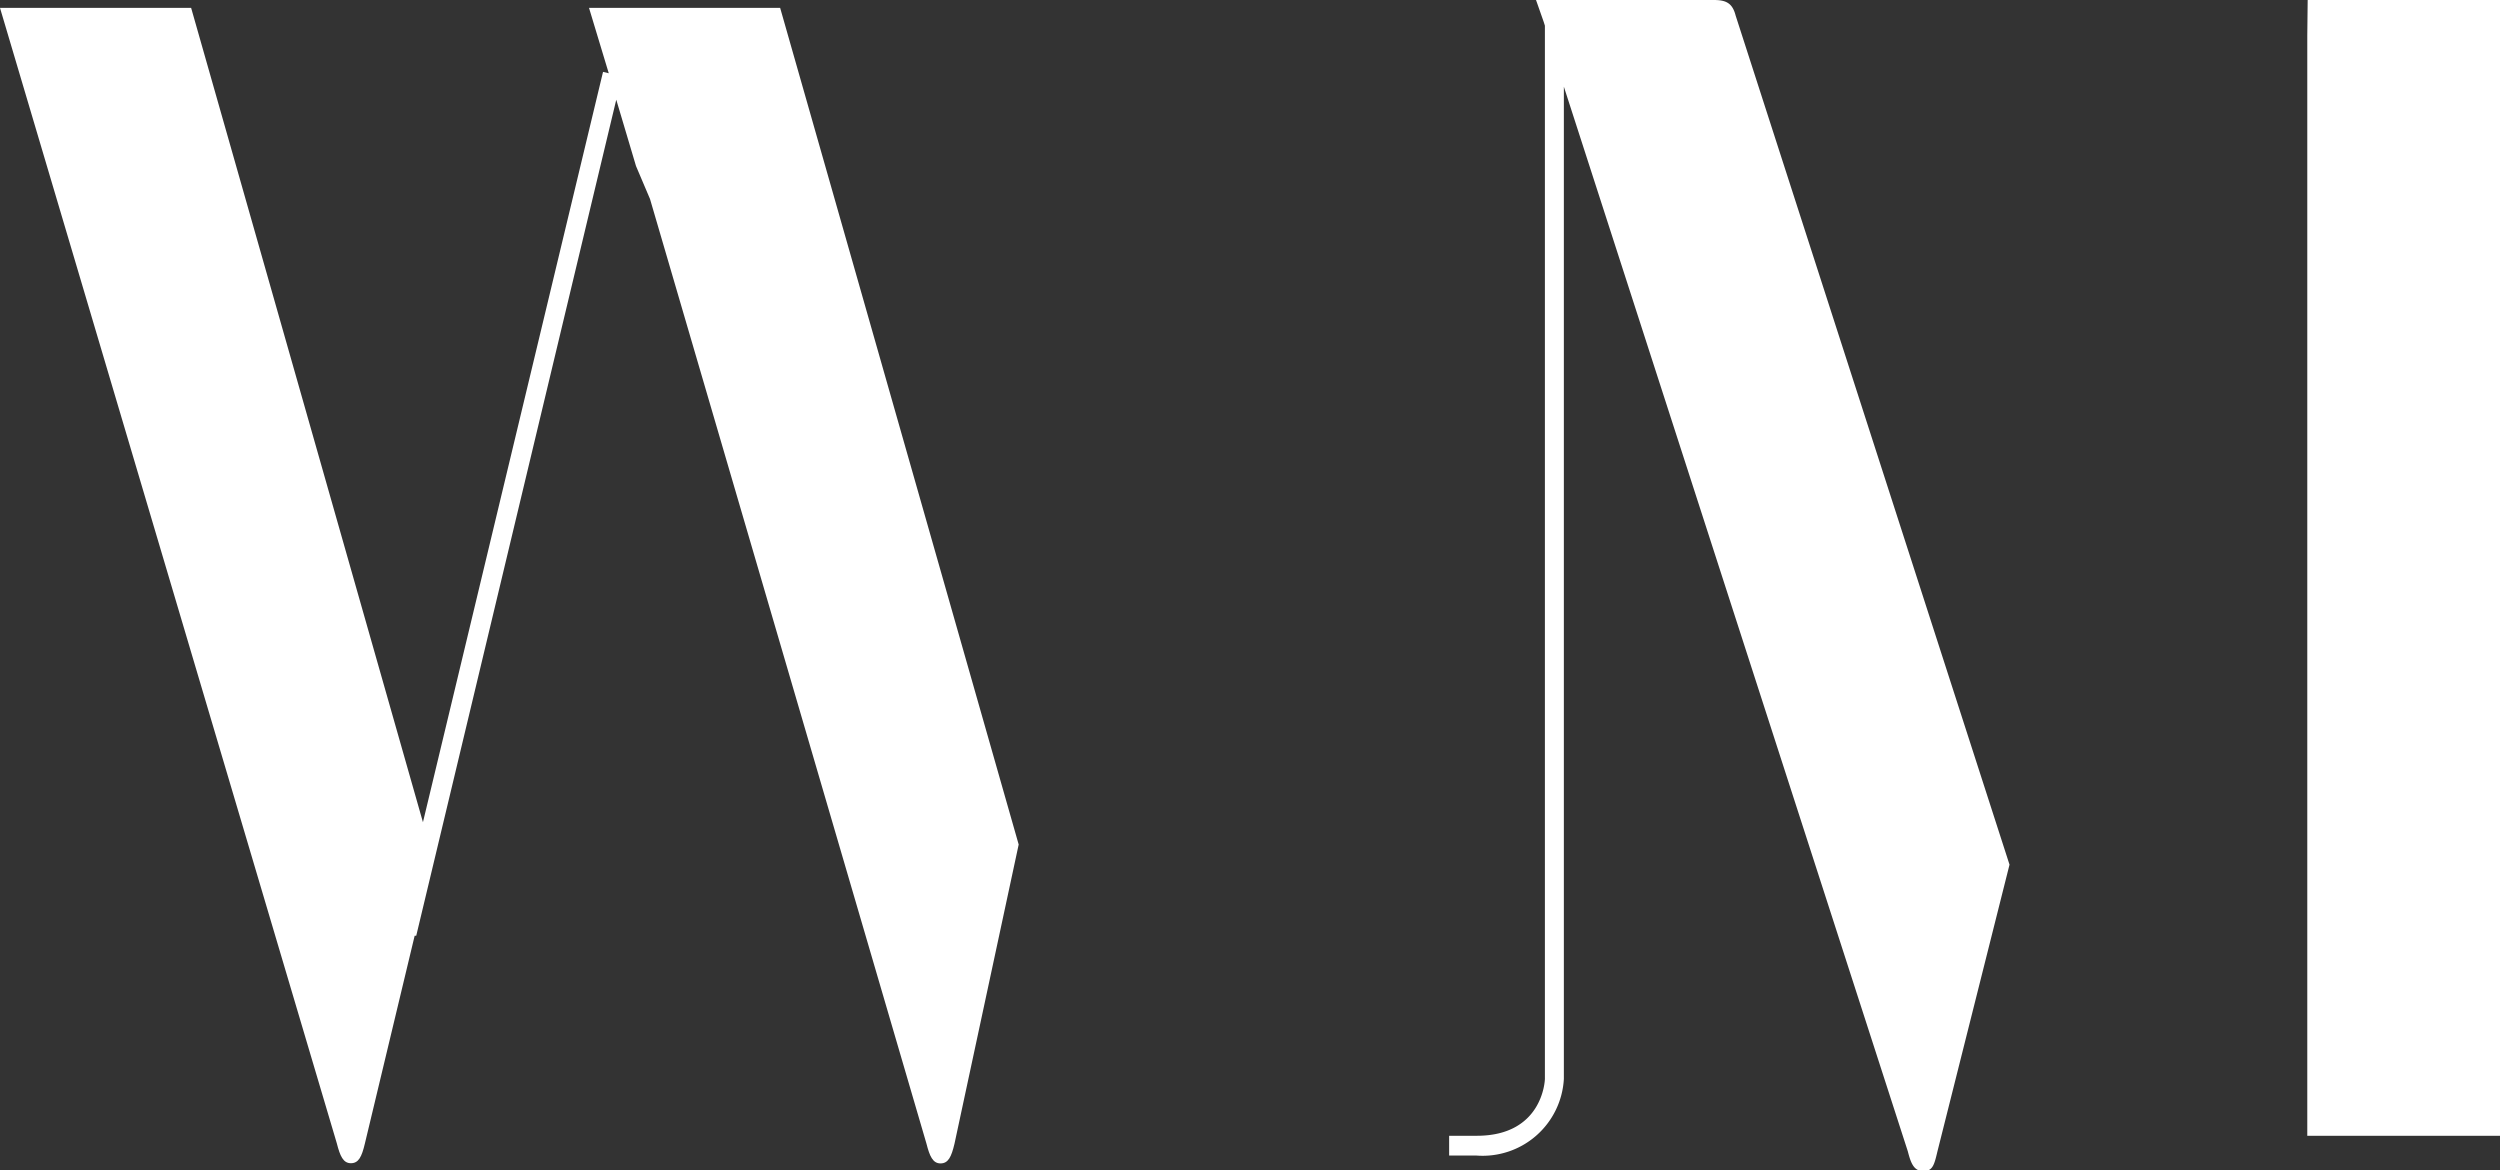
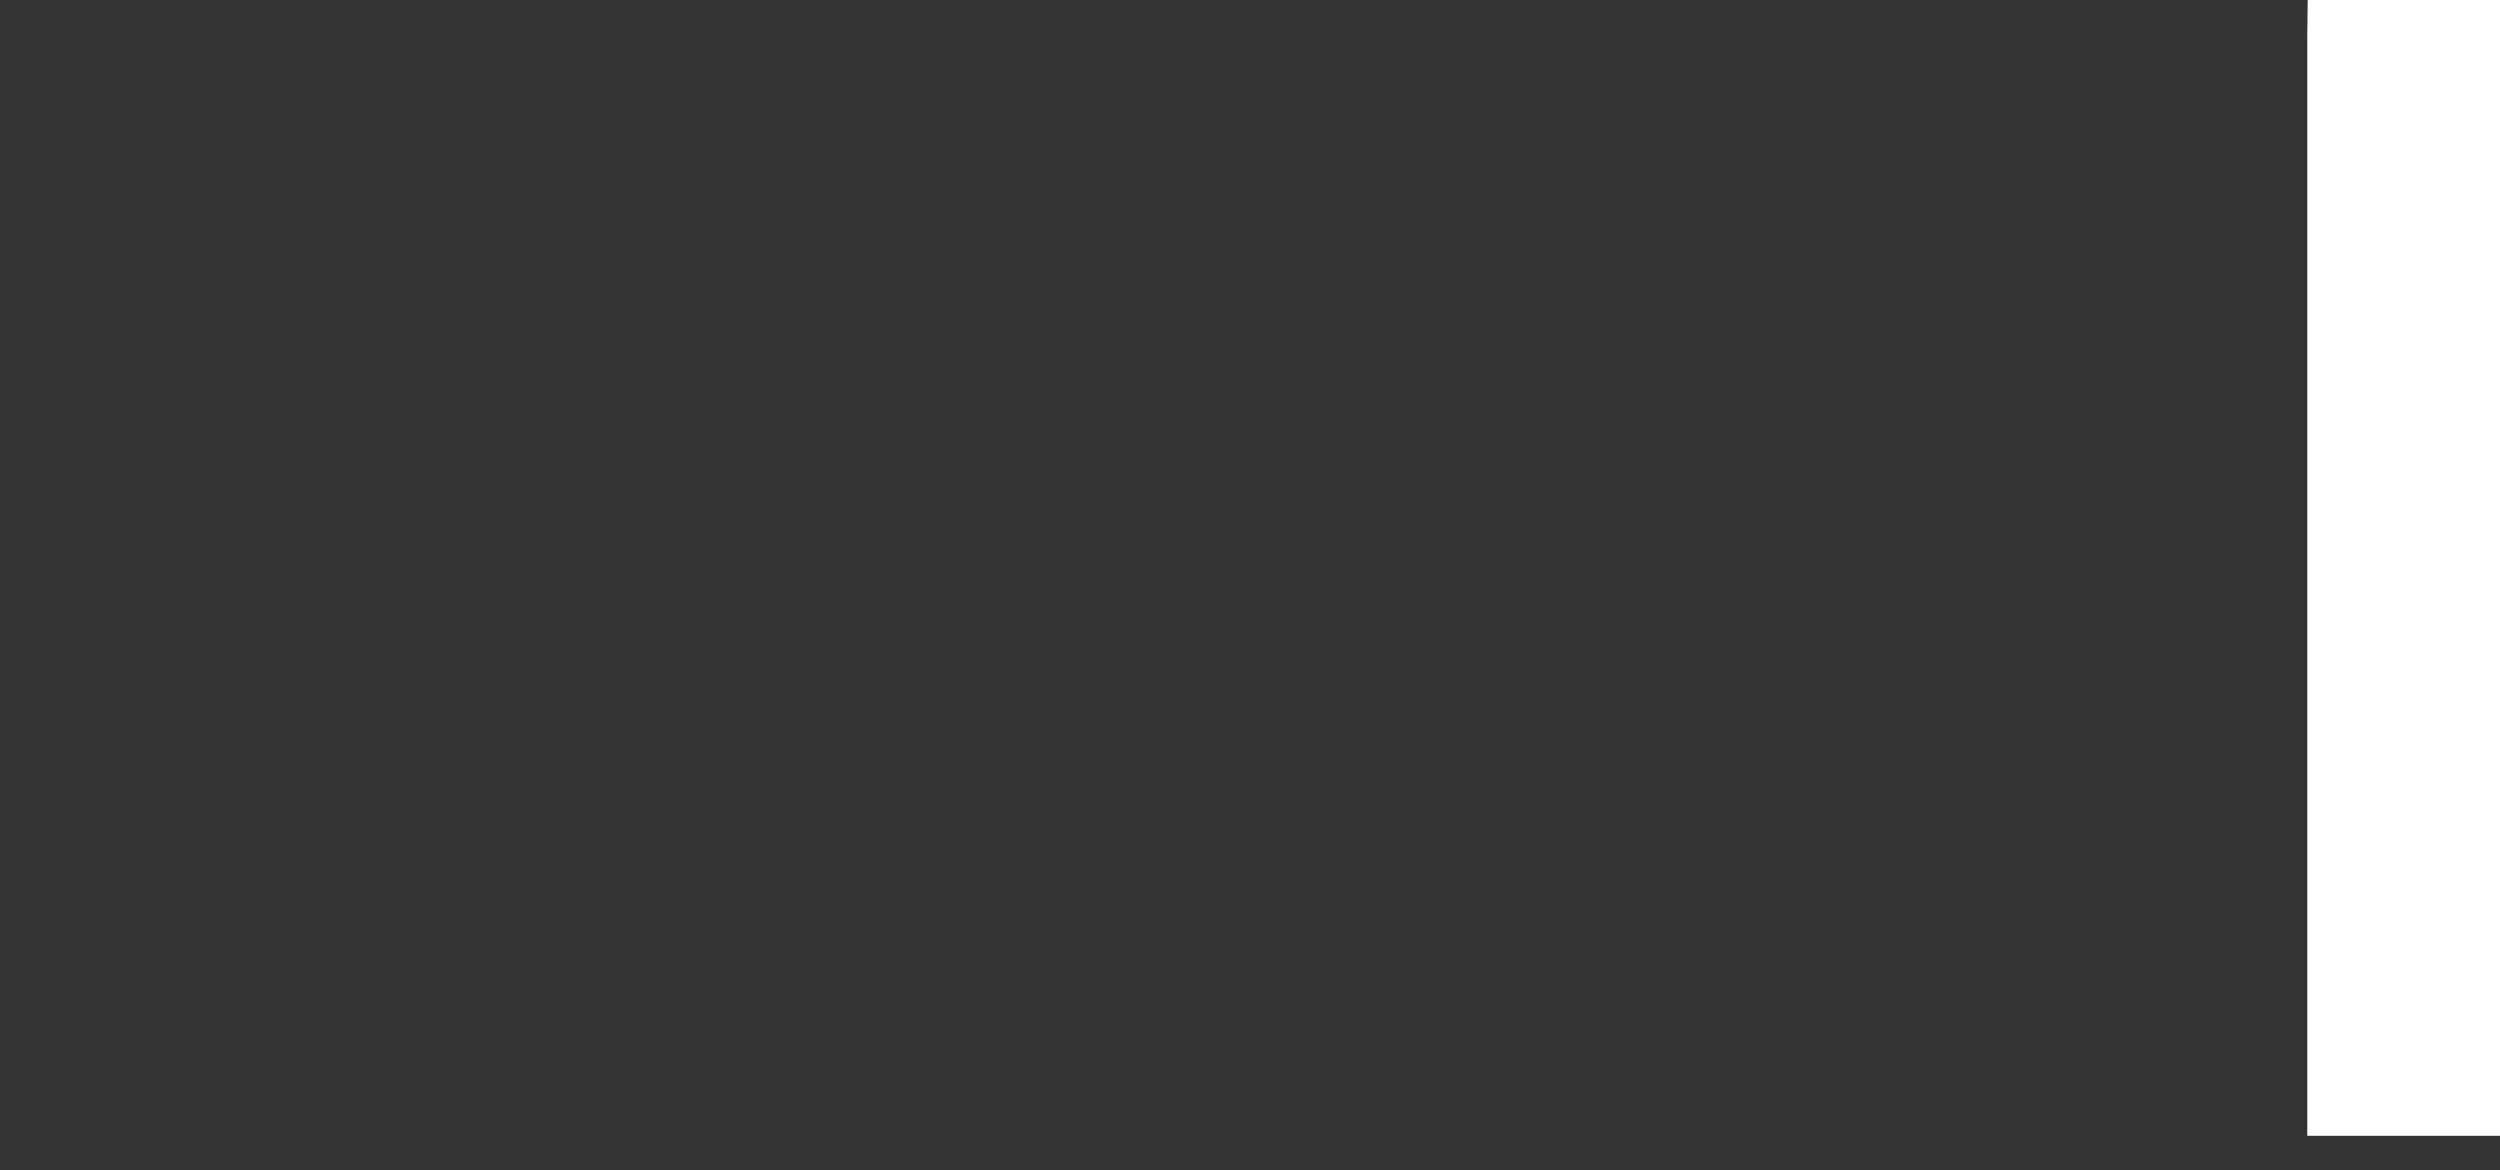
<svg xmlns="http://www.w3.org/2000/svg" viewBox="0 0 126.61 59.26">
  <rect x="0" y="0" width="126.61" height="59.26" fill="#333333" stroke="none" />
  <defs>
    <style>.cls-1{fill:#fff;}</style>
  </defs>
  <title>logo_w</title>
  <g id="Layer_2" data-name="Layer 2">
    <g id="Layer_2-2" data-name="Layer 2">
-       <path class="cls-1" d="M39.51.4H29.83l1,3.31-.29-.07-9.12,38L9.68.4H0L17.06,57.91c.16.63.32,1,.71,1s.55-.32.71-1L21,47.39l.08,0L31.21,5.05l1,3.36.71,1.67,14,47.84c.16.63.32,1,.71,1s.55-.32.71-1l3.25-15.15Z" />
-       <path class="cls-1" d="M86.79,0h-9l.39,1.11.06.19V54.63c0,.12-.13,2.89-3.45,2.89H73.39v1h1.36a4.12,4.12,0,0,0,4.45-3.88V4.39L96.62,58.31c.16.63.32,1,.79,1s.55-.32.71-1l3.65-14.52L87.9.79C87.74.16,87.42,0,86.79,0Z" />
      <polygon class="cls-1" points="116.87 0 116.85 1.82 116.85 57.52 126.61 57.52 126.61 0 116.87 0" />
    </g>
  </g>
</svg>